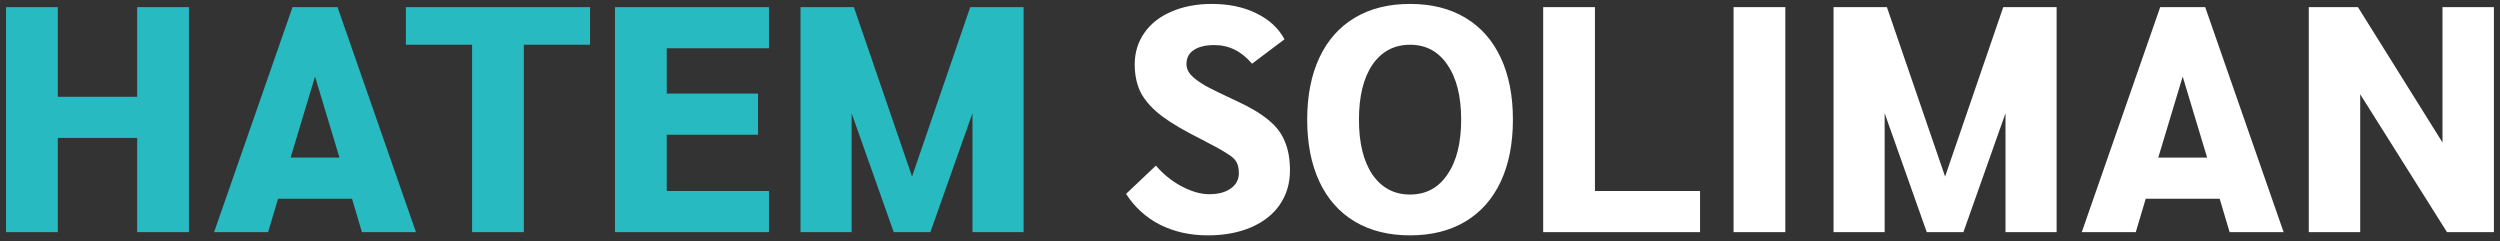
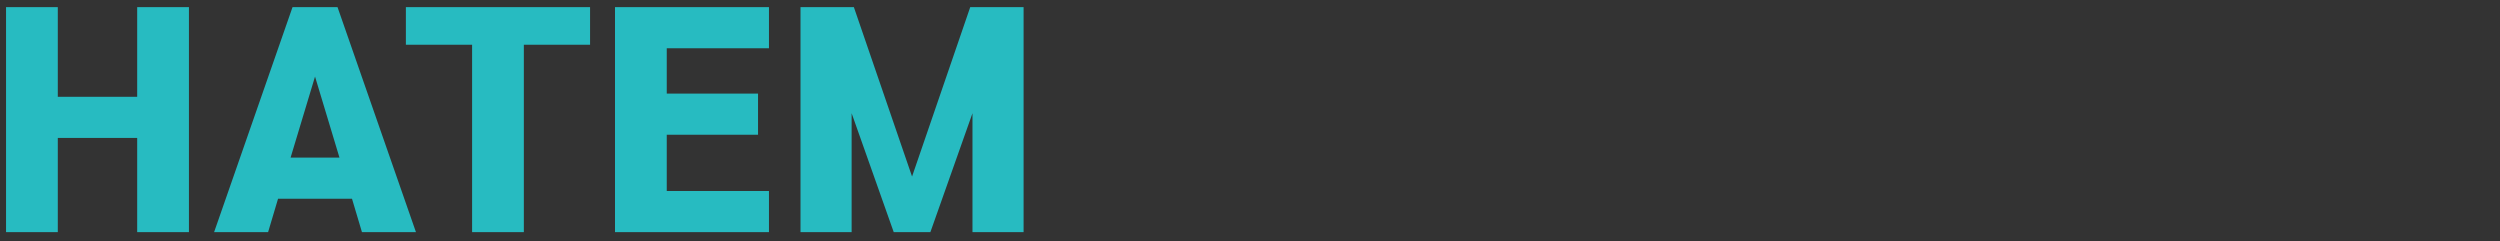
<svg xmlns="http://www.w3.org/2000/svg" width="280" height="27" viewBox="0 0 280 27" fill="none">
  <rect x="0" y="0" width="280" height="27" fill="#333333" stroke="none" />
  <path d="M0.677 0.8H6.473V10.844H15.365V0.8H21.161V26H15.365V15.452H6.473V26H0.677V0.8ZM39.423 22.256H31.143L30.027 26H23.979L32.763 0.8H37.803L46.587 26H40.539L39.423 22.256ZM38.019 17.648L35.283 8.576L32.547 17.648H38.019ZM52.875 5.012H45.459V0.8H66.087V5.012H58.671V26H52.875V5.012ZM68.88 0.8H86.124V5.408H74.676V10.484H84.9V15.092H74.676V21.392H86.124V26H68.88V0.8ZM114.642 0.8V26H108.918V12.68L104.202 26H100.098L95.382 12.68V26H89.657V0.8H95.633L102.15 19.772L108.666 0.8H114.642Z" fill="#27BBC1" />
-   <path d="M135.26 26.36C133.292 26.36 131.516 25.964 129.932 25.172C128.372 24.38 127.1 23.228 126.116 21.716L129.464 18.548C130.256 19.484 131.204 20.252 132.308 20.852C133.436 21.452 134.48 21.752 135.44 21.752C136.448 21.752 137.252 21.536 137.852 21.104C138.452 20.672 138.752 20.108 138.752 19.412C138.752 18.86 138.656 18.428 138.464 18.116C138.296 17.804 137.924 17.48 137.348 17.144C136.796 16.784 135.836 16.256 134.468 15.56C132.644 14.648 131.216 13.808 130.184 13.04C129.152 12.272 128.372 11.432 127.844 10.52C127.34 9.584 127.088 8.48 127.088 7.208C127.088 5.888 127.448 4.712 128.168 3.68C128.888 2.648 129.896 1.856 131.192 1.304C132.512 0.728 134.024 0.44 135.728 0.44C137.624 0.44 139.28 0.788 140.696 1.484C142.136 2.18 143.192 3.152 143.864 4.4L140.228 7.136C139.052 5.744 137.648 5.048 136.016 5.048C135.008 5.048 134.228 5.24 133.676 5.624C133.148 5.984 132.884 6.5 132.884 7.172C132.884 7.604 133.04 8 133.352 8.36C133.664 8.72 134.204 9.128 134.972 9.584C135.764 10.016 136.94 10.592 138.5 11.312C140.012 12.008 141.2 12.716 142.064 13.436C142.928 14.132 143.54 14.936 143.9 15.848C144.284 16.736 144.476 17.816 144.476 19.088C144.476 20.552 144.092 21.836 143.324 22.94C142.58 24.02 141.512 24.86 140.12 25.46C138.728 26.06 137.108 26.36 135.26 26.36ZM157.926 26.36C155.526 26.36 153.462 25.844 151.734 24.812C150.006 23.78 148.686 22.292 147.774 20.348C146.862 18.404 146.406 16.088 146.406 13.4C146.406 10.712 146.862 8.396 147.774 6.452C148.686 4.508 150.006 3.02 151.734 1.988C153.462 0.956 155.526 0.44 157.926 0.44C160.326 0.44 162.39 0.956 164.118 1.988C165.846 3.02 167.166 4.508 168.078 6.452C168.99 8.396 169.446 10.712 169.446 13.4C169.446 16.088 168.99 18.404 168.078 20.348C167.166 22.292 165.846 23.78 164.118 24.812C162.39 25.844 160.326 26.36 157.926 26.36ZM157.926 21.788C159.702 21.788 161.094 21.044 162.102 19.556C163.134 18.068 163.65 16.016 163.65 13.4C163.65 10.784 163.134 8.732 162.102 7.244C161.094 5.756 159.702 5.012 157.926 5.012C156.15 5.012 154.746 5.756 153.714 7.244C152.706 8.732 152.202 10.784 152.202 13.4C152.202 16.016 152.706 18.068 153.714 19.556C154.746 21.044 156.15 21.788 157.926 21.788ZM172.837 0.8H178.633V21.392H190.405V26H172.837V0.8ZM194.16 0.8H199.956V26H194.16V0.8ZM230.341 0.8V26H224.617V12.68L219.901 26H215.797L211.081 12.68V26H205.357V0.8H211.333L217.849 19.772L224.365 0.8H230.341ZM248.602 22.256H240.322L239.206 26H233.158L241.942 0.8H246.982L255.766 26H249.718L248.602 22.256ZM247.198 17.648L244.462 8.576L241.726 17.648H247.198ZM279.319 0.8V26H274.063L264.343 10.556V26H258.583V0.8H264.091L273.559 15.956V0.8H279.319Z" fill="white" />
</svg>